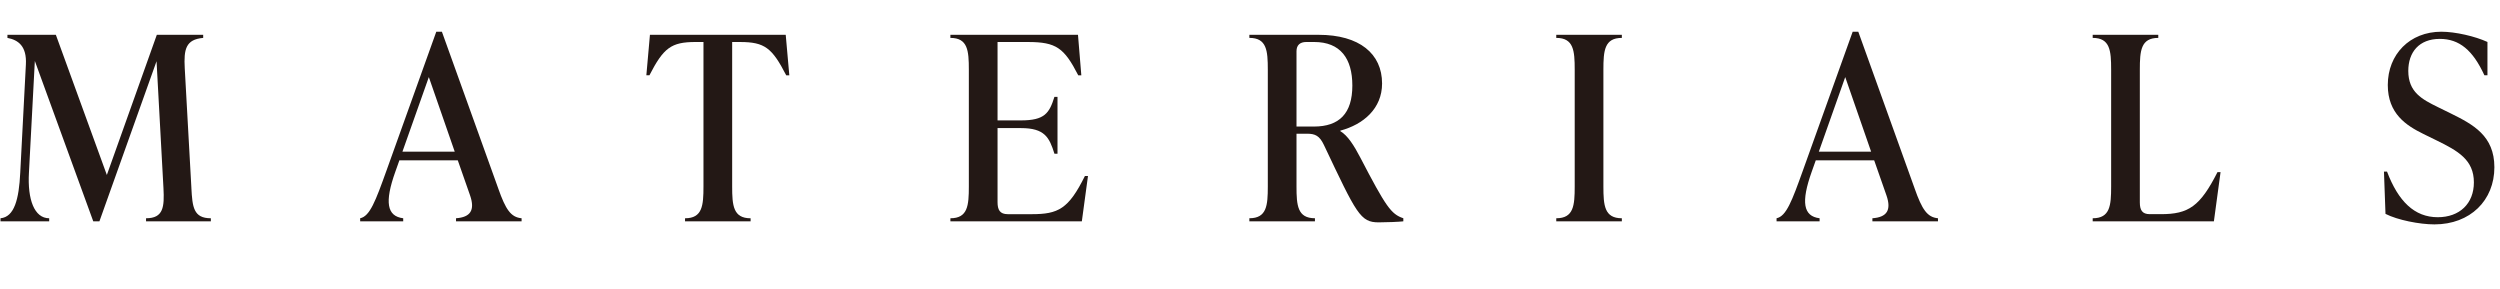
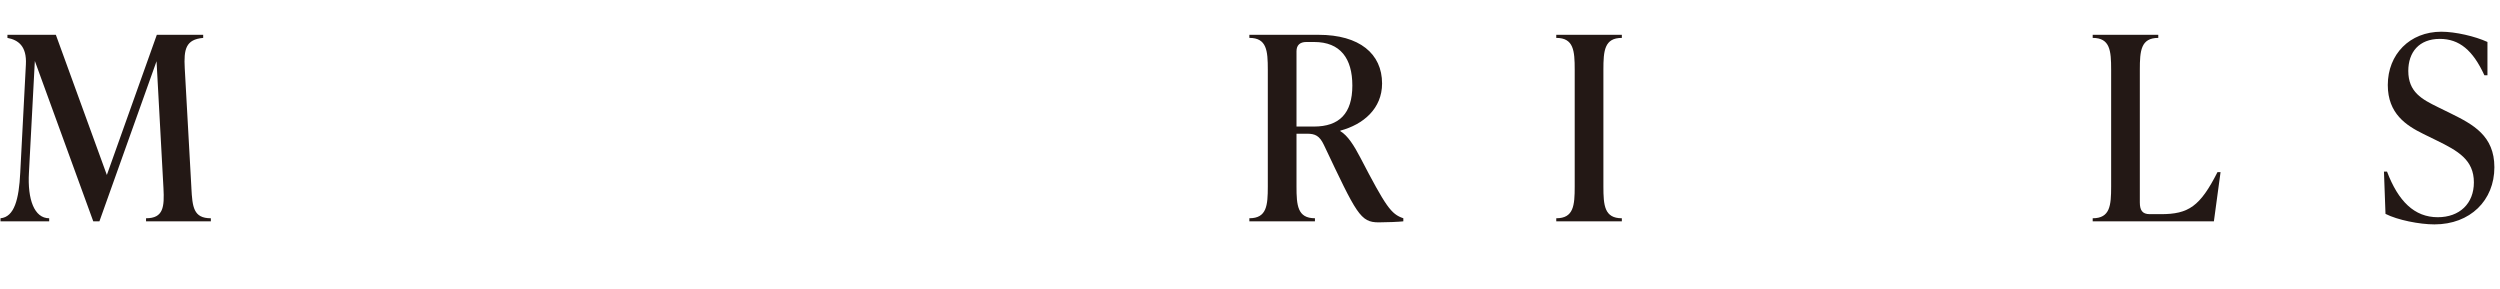
<svg xmlns="http://www.w3.org/2000/svg" id="_レイヤー_2" width="170.781" height="19.758" viewBox="0 0 170.781 19.758">
  <defs>
    <style>.cls-1{fill:#231815;}</style>
  </defs>
  <g id="_レイヤー_2-2">
    <path class="cls-1" d="M13.074,12.845c.07,1.295.14,2.065,1.33,2.065v.21h-4.428v-.21c1.19,0,1.26-.771,1.19-2.065l-.472-8.663-3.903,10.938h-.42L2.38,4.164l-.403,7.631c-.105,1.838.368,3.115,1.383,3.115v.21H.035v-.21c.945-.088,1.26-1.295,1.348-3.115l.385-7.386c.07-1.26-.525-1.681-1.26-1.82v-.21h3.308l3.483,9.573,3.413-9.573h3.168v.21c-1.19.105-1.33.77-1.26,2.065l.455,8.19Z" />
-     <path class="cls-1" d="M34.038,12.88c.507,1.436.857,1.96,1.593,2.03v.21h-4.48v-.21c.98-.07,1.312-.543.962-1.558l-.84-2.398h-3.991l-.28.788c-.735,2.065-.578,3.028.542,3.168v.21h-2.94v-.21c.665-.14,1.05-1.173,1.803-3.272l3.396-9.469h.385l3.851,10.711ZM27.492,10.359h3.571l-1.768-5.093-1.803,5.093Z" />
-     <path class="cls-1" d="M53.918,5.144h-.21c-.962-1.872-1.47-2.274-3.15-2.274h-.542v9.87c0,1.296.07,2.171,1.26,2.171v.21h-4.48v-.21c1.19,0,1.26-.875,1.26-2.171V2.869h-.542c-1.663,0-2.188.402-3.15,2.274h-.21l.245-2.765h9.276l.245,2.765Z" />
-     <path class="cls-1" d="M74.323,12.022l-.42,3.098h-8.979v-.21c1.19,0,1.26-.875,1.26-2.171v-7.98c0-1.295-.07-2.17-1.26-2.17v-.21h8.716l.228,2.765h-.21c-.962-1.872-1.505-2.274-3.43-2.274h-2.083v5.355h1.593c1.628,0,1.943-.49,2.293-1.61h.21v3.885h-.21c-.35-1.119-.665-1.75-2.293-1.75h-1.593v5.059c0,.525.158.822.7.822h1.628c1.82,0,2.52-.35,3.64-2.607h.21Z" />
    <path class="cls-1" d="M95.865,14.91v.21c-.28.035-1.155.07-1.68.07-1.26,0-1.505-.561-3.745-5.286-.298-.63-.595-.77-1.155-.77h-.718v3.604c0,1.296.07,2.171,1.26,2.171v.21h-4.48v-.21c1.19,0,1.26-.875,1.26-2.171v-7.98c0-1.295-.07-2.17-1.26-2.17v-.21h4.726c2.8,0,4.34,1.295,4.34,3.325,0,1.715-1.277,2.801-2.853,3.221v.035c.507.297.945.997,1.365,1.803,1.75,3.359,2.1,3.867,2.94,4.147ZM88.567,8.645h1.19c1.732,0,2.625-.893,2.625-2.8,0-1.855-.822-2.976-2.607-2.976h-.542c-.42,0-.666.21-.666.63v5.146Z" />
    <path class="cls-1" d="M106.312,15.12v-.21c1.19,0,1.26-.875,1.26-2.171v-7.98c0-1.295-.07-2.17-1.26-2.17v-.21h4.48v.21c-1.19,0-1.26.875-1.26,2.17v7.98c0,1.296.07,2.171,1.26,2.171v.21h-4.48Z" />
-     <path class="cls-1" d="M130.795,12.88c.507,1.436.857,1.96,1.593,2.03v.21h-4.48v-.21c.98-.07,1.312-.543.962-1.558l-.84-2.398h-3.991l-.28.788c-.735,2.065-.578,3.028.542,3.168v.21h-2.94v-.21c.665-.14,1.05-1.173,1.803-3.272l3.396-9.469h.385l3.851,10.711ZM124.249,10.359h3.571l-1.768-5.093-1.803,5.093Z" />
    <path class="cls-1" d="M142.957,15.12v-.21c1.19,0,1.26-.875,1.26-2.171v-7.98c0-1.295-.07-2.17-1.26-2.17v-.21h4.48v.21c-1.19,0-1.26.875-1.26,2.17v9.066c0,.525.158.805.683.805h.753c1.89,0,2.678-.525,3.868-2.87h.21l-.455,3.36h-8.278Z" />
    <path class="cls-1" d="M162.959,14.612l-.105-2.888h.21c.77,2.03,1.873,3.115,3.465,3.115,1.488,0,2.468-.927,2.468-2.38,0-1.54-1.085-2.152-2.555-2.87l-.893-.438c-1.173-.578-2.433-1.383-2.433-3.343,0-2.101,1.505-3.641,3.658-3.641.962,0,2.31.314,3.15.7v2.274h-.21c-.788-1.715-1.715-2.484-3.045-2.484-1.418,0-2.153.91-2.153,2.188,0,1.453.945,1.942,2.013,2.468l.893.438c1.522.753,2.975,1.522,2.975,3.675,0,2.258-1.645,3.903-4.095,3.903-1.015,0-2.521-.298-3.343-.718Z" />
  </g>
</svg>